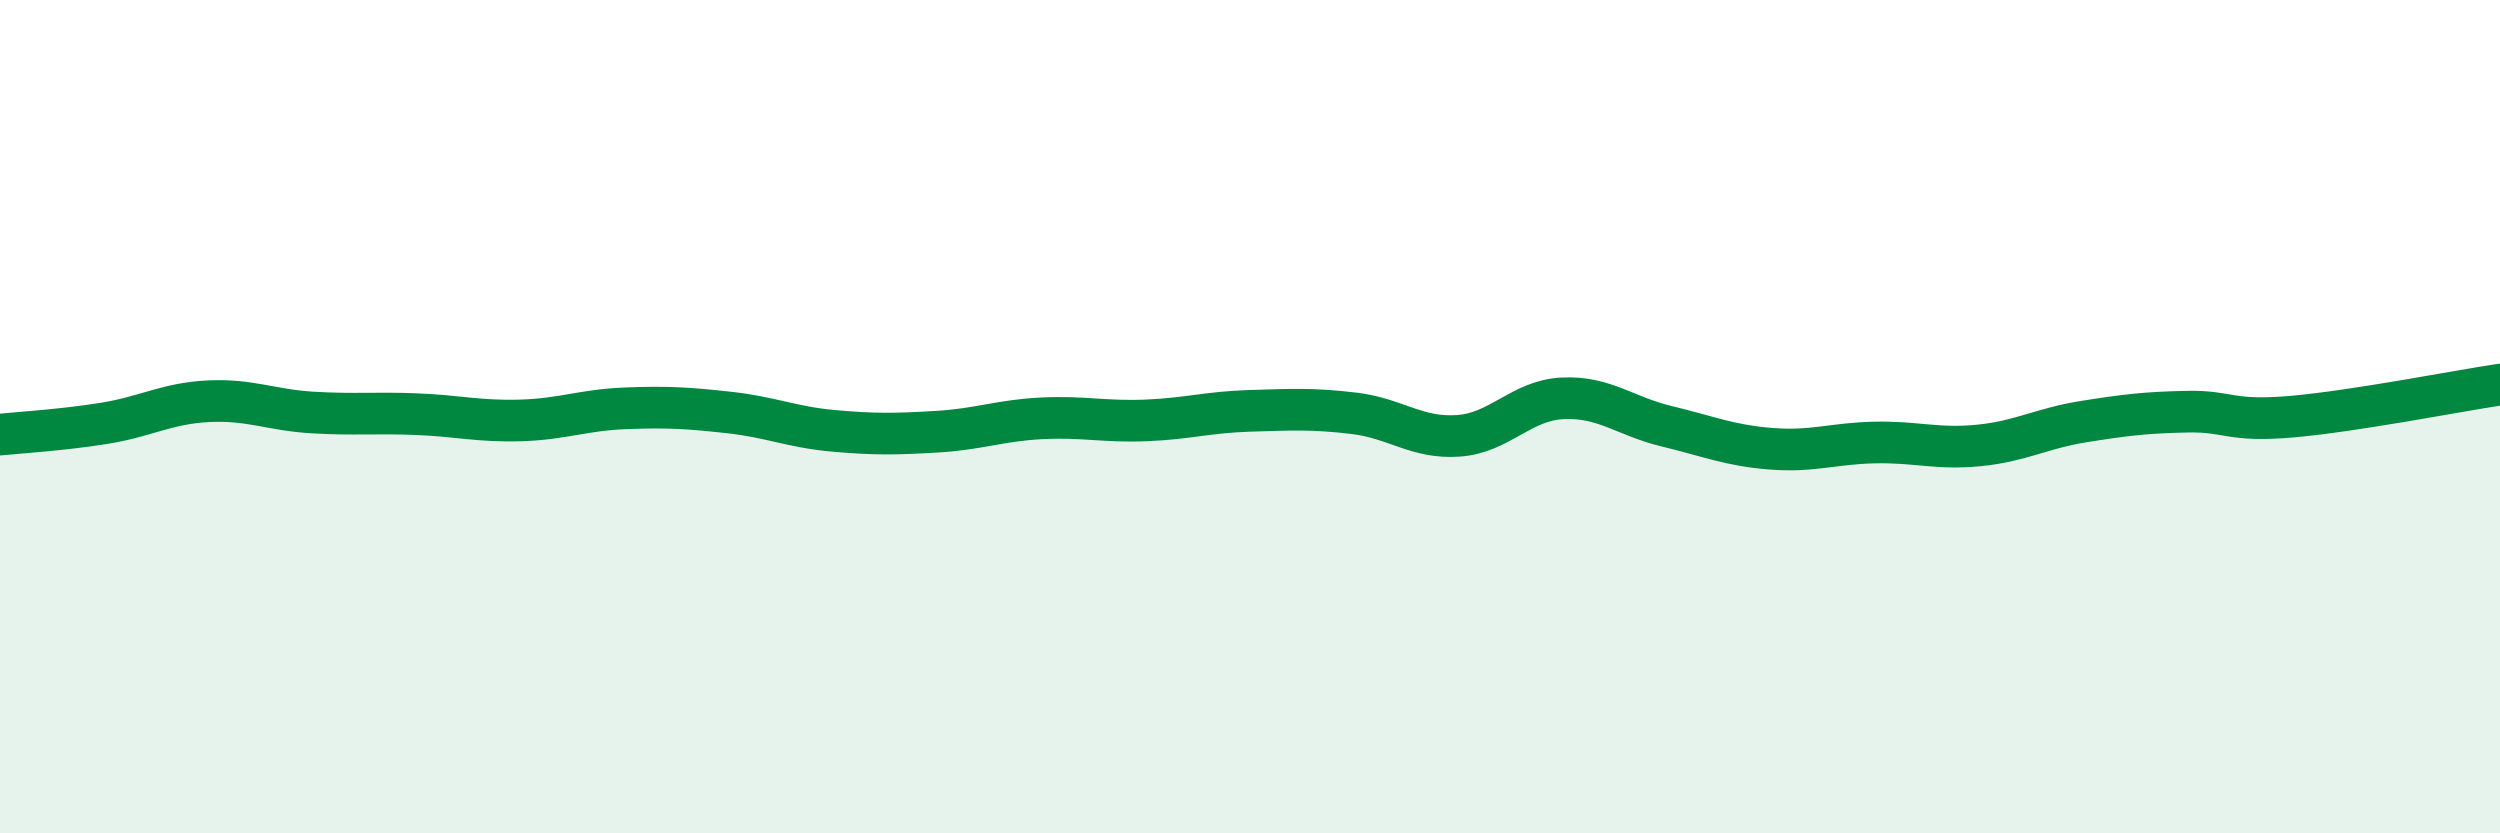
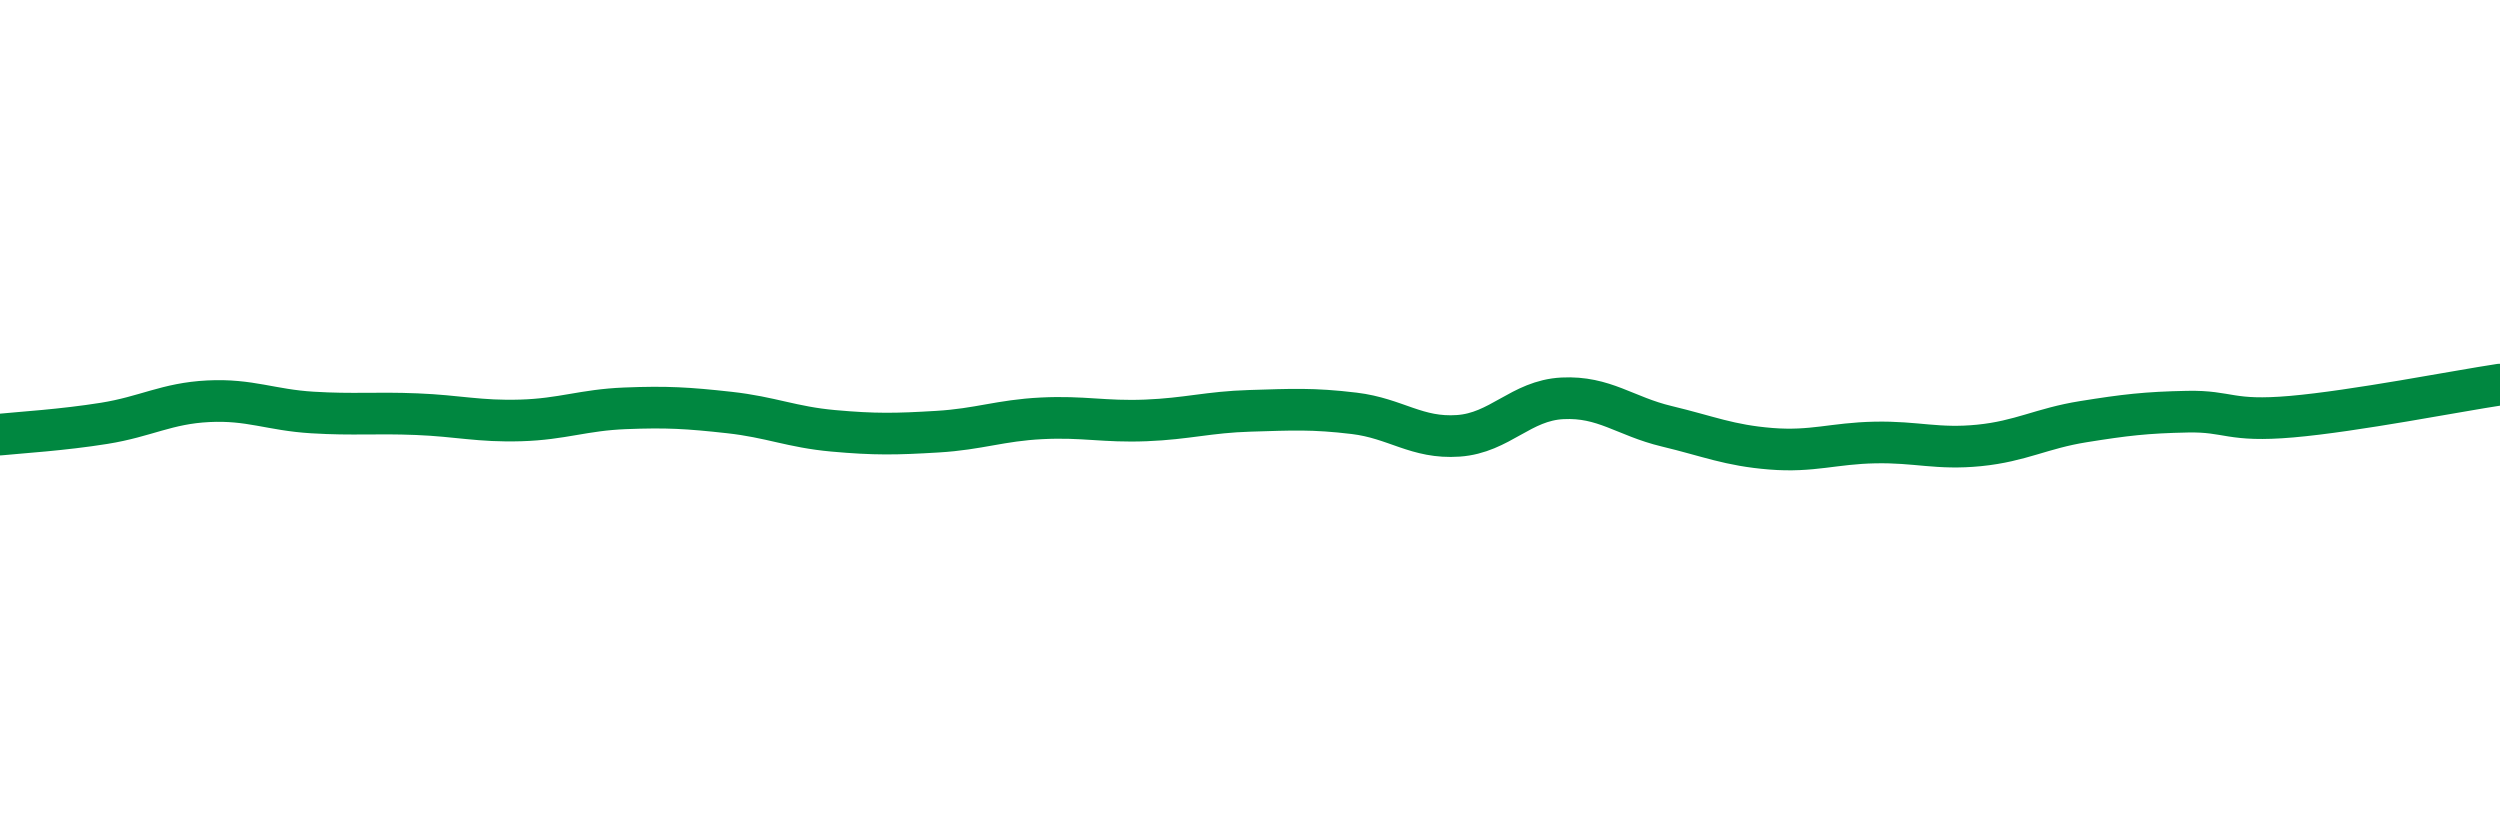
<svg xmlns="http://www.w3.org/2000/svg" width="60" height="20" viewBox="0 0 60 20">
-   <path d="M 0,10.43 C 0.5,10.38 1.5,10.32 2.5,10.16 C 3.5,10 4,9.68 5,9.63 C 6,9.58 6.5,9.84 7.5,9.9 C 8.5,9.96 9,9.9 10,9.94 C 11,9.98 11.5,10.12 12.5,10.09 C 13.5,10.06 14,9.84 15,9.8 C 16,9.76 16.5,9.79 17.5,9.9 C 18.5,10.01 19,10.25 20,10.34 C 21,10.43 21.5,10.42 22.5,10.36 C 23.5,10.3 24,10.09 25,10.04 C 26,9.99 26.5,10.13 27.5,10.09 C 28.5,10.05 29,9.89 30,9.86 C 31,9.83 31.5,9.8 32.5,9.92 C 33.5,10.04 34,10.53 35,10.46 C 36,10.39 36.5,9.61 37.5,9.56 C 38.5,9.51 39,9.99 40,10.23 C 41,10.47 41.5,10.69 42.5,10.77 C 43.5,10.85 44,10.64 45,10.62 C 46,10.6 46.5,10.79 47.5,10.69 C 48.5,10.59 49,10.28 50,10.12 C 51,9.96 51.5,9.9 52.5,9.88 C 53.5,9.86 53.5,10.13 55,10 C 56.5,9.87 59,9.38 60,9.23L60 20L0 20Z" fill="#008740" opacity="0.1" stroke-linecap="round" stroke-linejoin="round" />
  <path d="M 0,10.43 C 0.5,10.38 1.5,10.32 2.5,10.16 C 3.5,10 4,9.68 5,9.63 C 6,9.58 6.5,9.84 7.5,9.9 C 8.5,9.96 9,9.9 10,9.94 C 11,9.98 11.5,10.12 12.5,10.09 C 13.5,10.06 14,9.84 15,9.8 C 16,9.76 16.5,9.79 17.5,9.9 C 18.5,10.01 19,10.25 20,10.34 C 21,10.43 21.5,10.42 22.5,10.36 C 23.5,10.3 24,10.09 25,10.04 C 26,9.99 26.5,10.13 27.5,10.09 C 28.5,10.05 29,9.89 30,9.86 C 31,9.83 31.5,9.8 32.5,9.92 C 33.5,10.04 34,10.53 35,10.46 C 36,10.39 36.5,9.61 37.5,9.56 C 38.5,9.51 39,9.99 40,10.23 C 41,10.47 41.5,10.69 42.5,10.77 C 43.5,10.85 44,10.64 45,10.62 C 46,10.6 46.5,10.79 47.5,10.69 C 48.5,10.59 49,10.28 50,10.12 C 51,9.96 51.5,9.9 52.5,9.88 C 53.5,9.86 53.5,10.13 55,10 C 56.5,9.87 59,9.38 60,9.23" stroke="#008740" stroke-width="1" fill="none" stroke-linecap="round" stroke-linejoin="round" />
</svg>